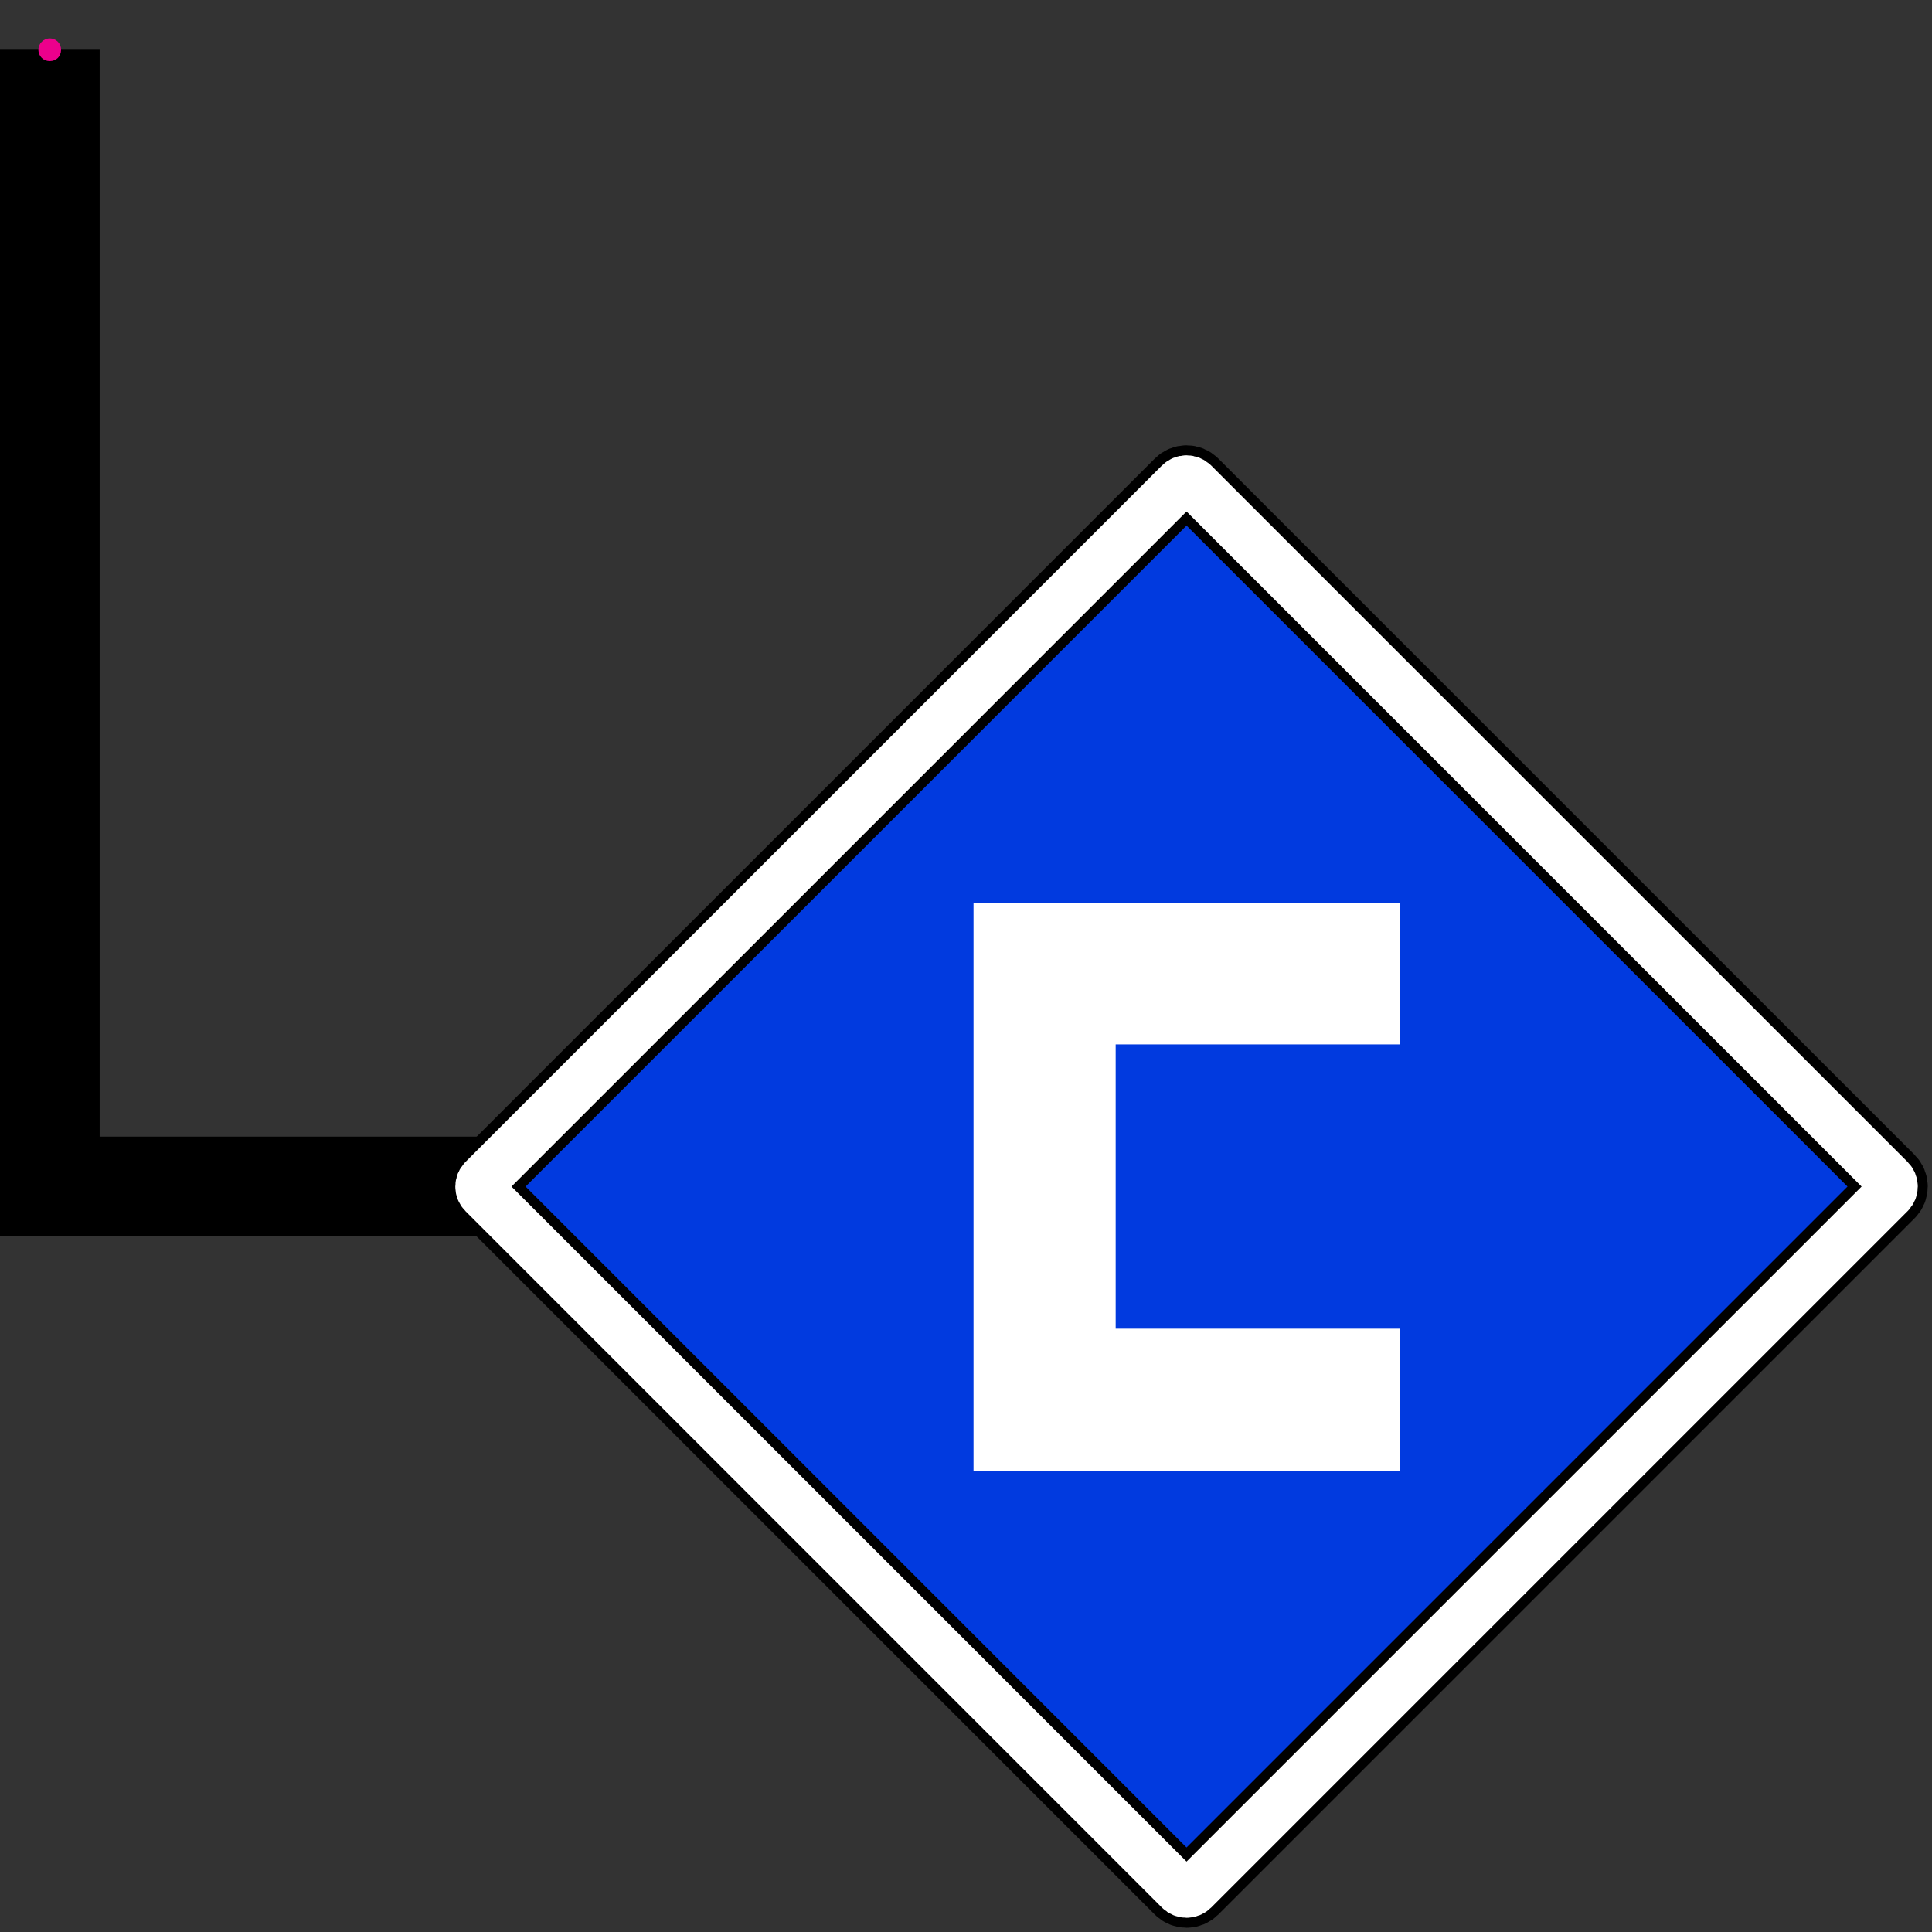
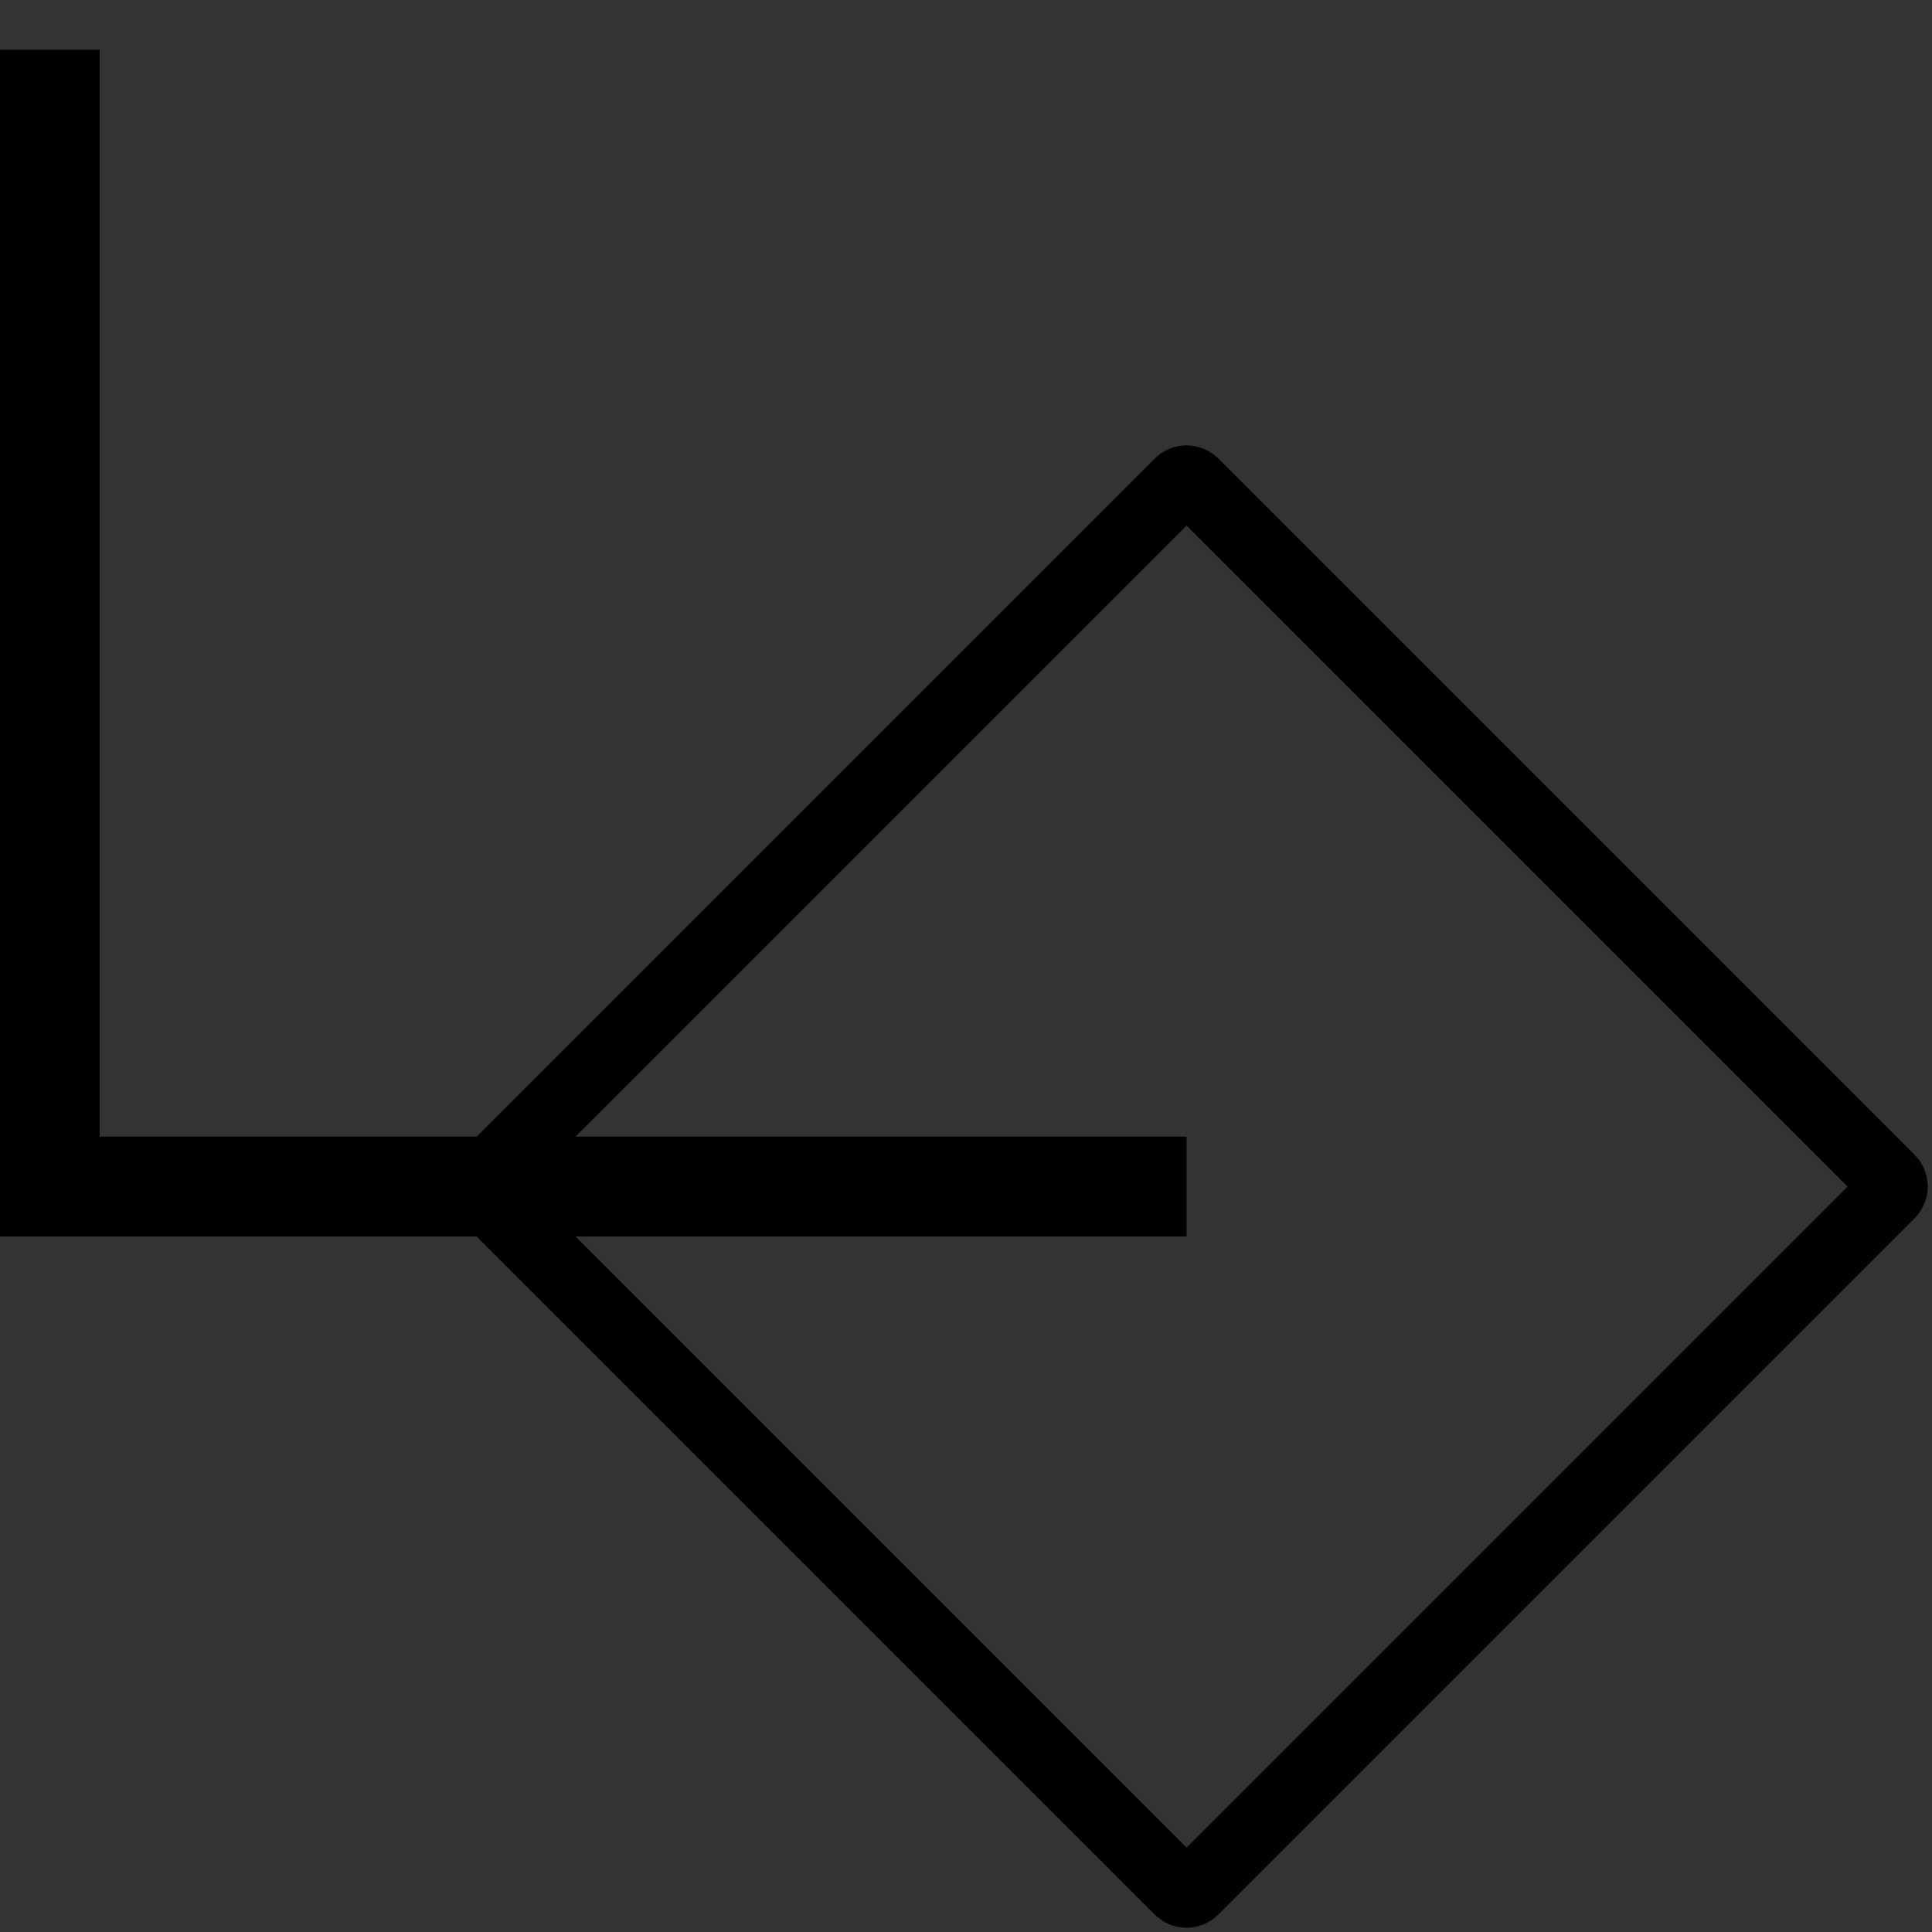
<svg xmlns="http://www.w3.org/2000/svg" width="19.272pt" height="19.272pt" viewBox="0 0 19.272 19.272" version="1.1">
  <rect x="0" y="0" width="19.272" height="19.272" fill="#333333" stroke="none" />
  <g id="surface1">
    <path style="fill:none;stroke-width:0.996;stroke-linecap:butt;stroke-linejoin:miter;stroke:rgb(0%,0%,0%);stroke-opacity:1;stroke-miterlimit:10;" d="M -0.002 0.002 L -0.002 -11.338 L 11.338 -11.338 " transform="matrix(1,0,0,-1,0.498,0.498)" />
-     <path style=" stroke:none;fill-rule:nonzero;fill:rgb(0.391%,22.745%,87.45%);fill-opacity:1;" d="M 11.766 4.82 L 4.82 11.766 C 4.781 11.805 4.781 11.867 4.82 11.906 L 11.766 18.852 C 11.805 18.891 11.867 18.891 11.906 18.852 L 18.852 11.906 C 18.891 11.867 18.891 11.805 18.852 11.766 L 11.906 4.82 C 11.867 4.781 11.805 4.781 11.766 4.82 Z M 11.766 4.82 " />
    <path style="fill:none;stroke-width:0.697;stroke-linecap:butt;stroke-linejoin:miter;stroke:rgb(0%,0%,0%);stroke-opacity:1;stroke-miterlimit:10;" d="M 11.268 -4.322 L 4.322 -11.268 C 4.283 -11.307 4.283 -11.369 4.322 -11.408 L 11.268 -18.354 C 11.307 -18.393 11.369 -18.393 11.408 -18.354 L 18.354 -11.408 C 18.393 -11.369 18.393 -11.307 18.354 -11.268 L 11.408 -4.322 C 11.369 -4.283 11.307 -4.283 11.268 -4.322 Z M 11.268 -4.322 " transform="matrix(1,0,0,-1,0.498,0.498)" />
-     <path style="fill:none;stroke-width:0.498;stroke-linecap:butt;stroke-linejoin:miter;stroke:rgb(100%,100%,100%);stroke-opacity:1;stroke-miterlimit:10;" d="M 11.268 -4.322 L 4.322 -11.268 C 4.283 -11.307 4.283 -11.369 4.322 -11.408 L 11.268 -18.354 C 11.307 -18.393 11.369 -18.393 11.408 -18.354 L 18.354 -11.408 C 18.393 -11.369 18.393 -11.307 18.354 -11.268 L 11.408 -4.322 C 11.369 -4.283 11.307 -4.283 11.268 -4.322 Z M 11.268 -4.322 " transform="matrix(1,0,0,-1,0.498,0.498)" />
-     <path style=" stroke:none;fill-rule:nonzero;fill:rgb(100%,100%,100%);fill-opacity:1;" d="M 13.961 9.004 L 13.961 10.418 L 10.844 10.418 L 10.844 9.004 Z M 13.961 14.672 L 13.961 13.254 L 10.844 13.254 L 10.844 14.672 Z M 13.961 14.672 " />
-     <path style=" stroke:none;fill-rule:nonzero;fill:rgb(100%,100%,100%);fill-opacity:1;" d="M 9.711 9.004 L 9.711 14.672 L 11.129 14.672 L 11.129 9.004 Z M 9.711 9.004 " />
-     <path style=" stroke:none;fill-rule:nonzero;fill:rgb(92.549%,0%,54.9%);fill-opacity:1;" d="M 0.609 0.496 C 0.609 0.434 0.562 0.383 0.496 0.383 C 0.434 0.383 0.383 0.434 0.383 0.496 C 0.383 0.562 0.434 0.609 0.496 0.609 C 0.562 0.609 0.609 0.562 0.609 0.496 Z M 0.609 0.496 " />
  </g>
</svg>